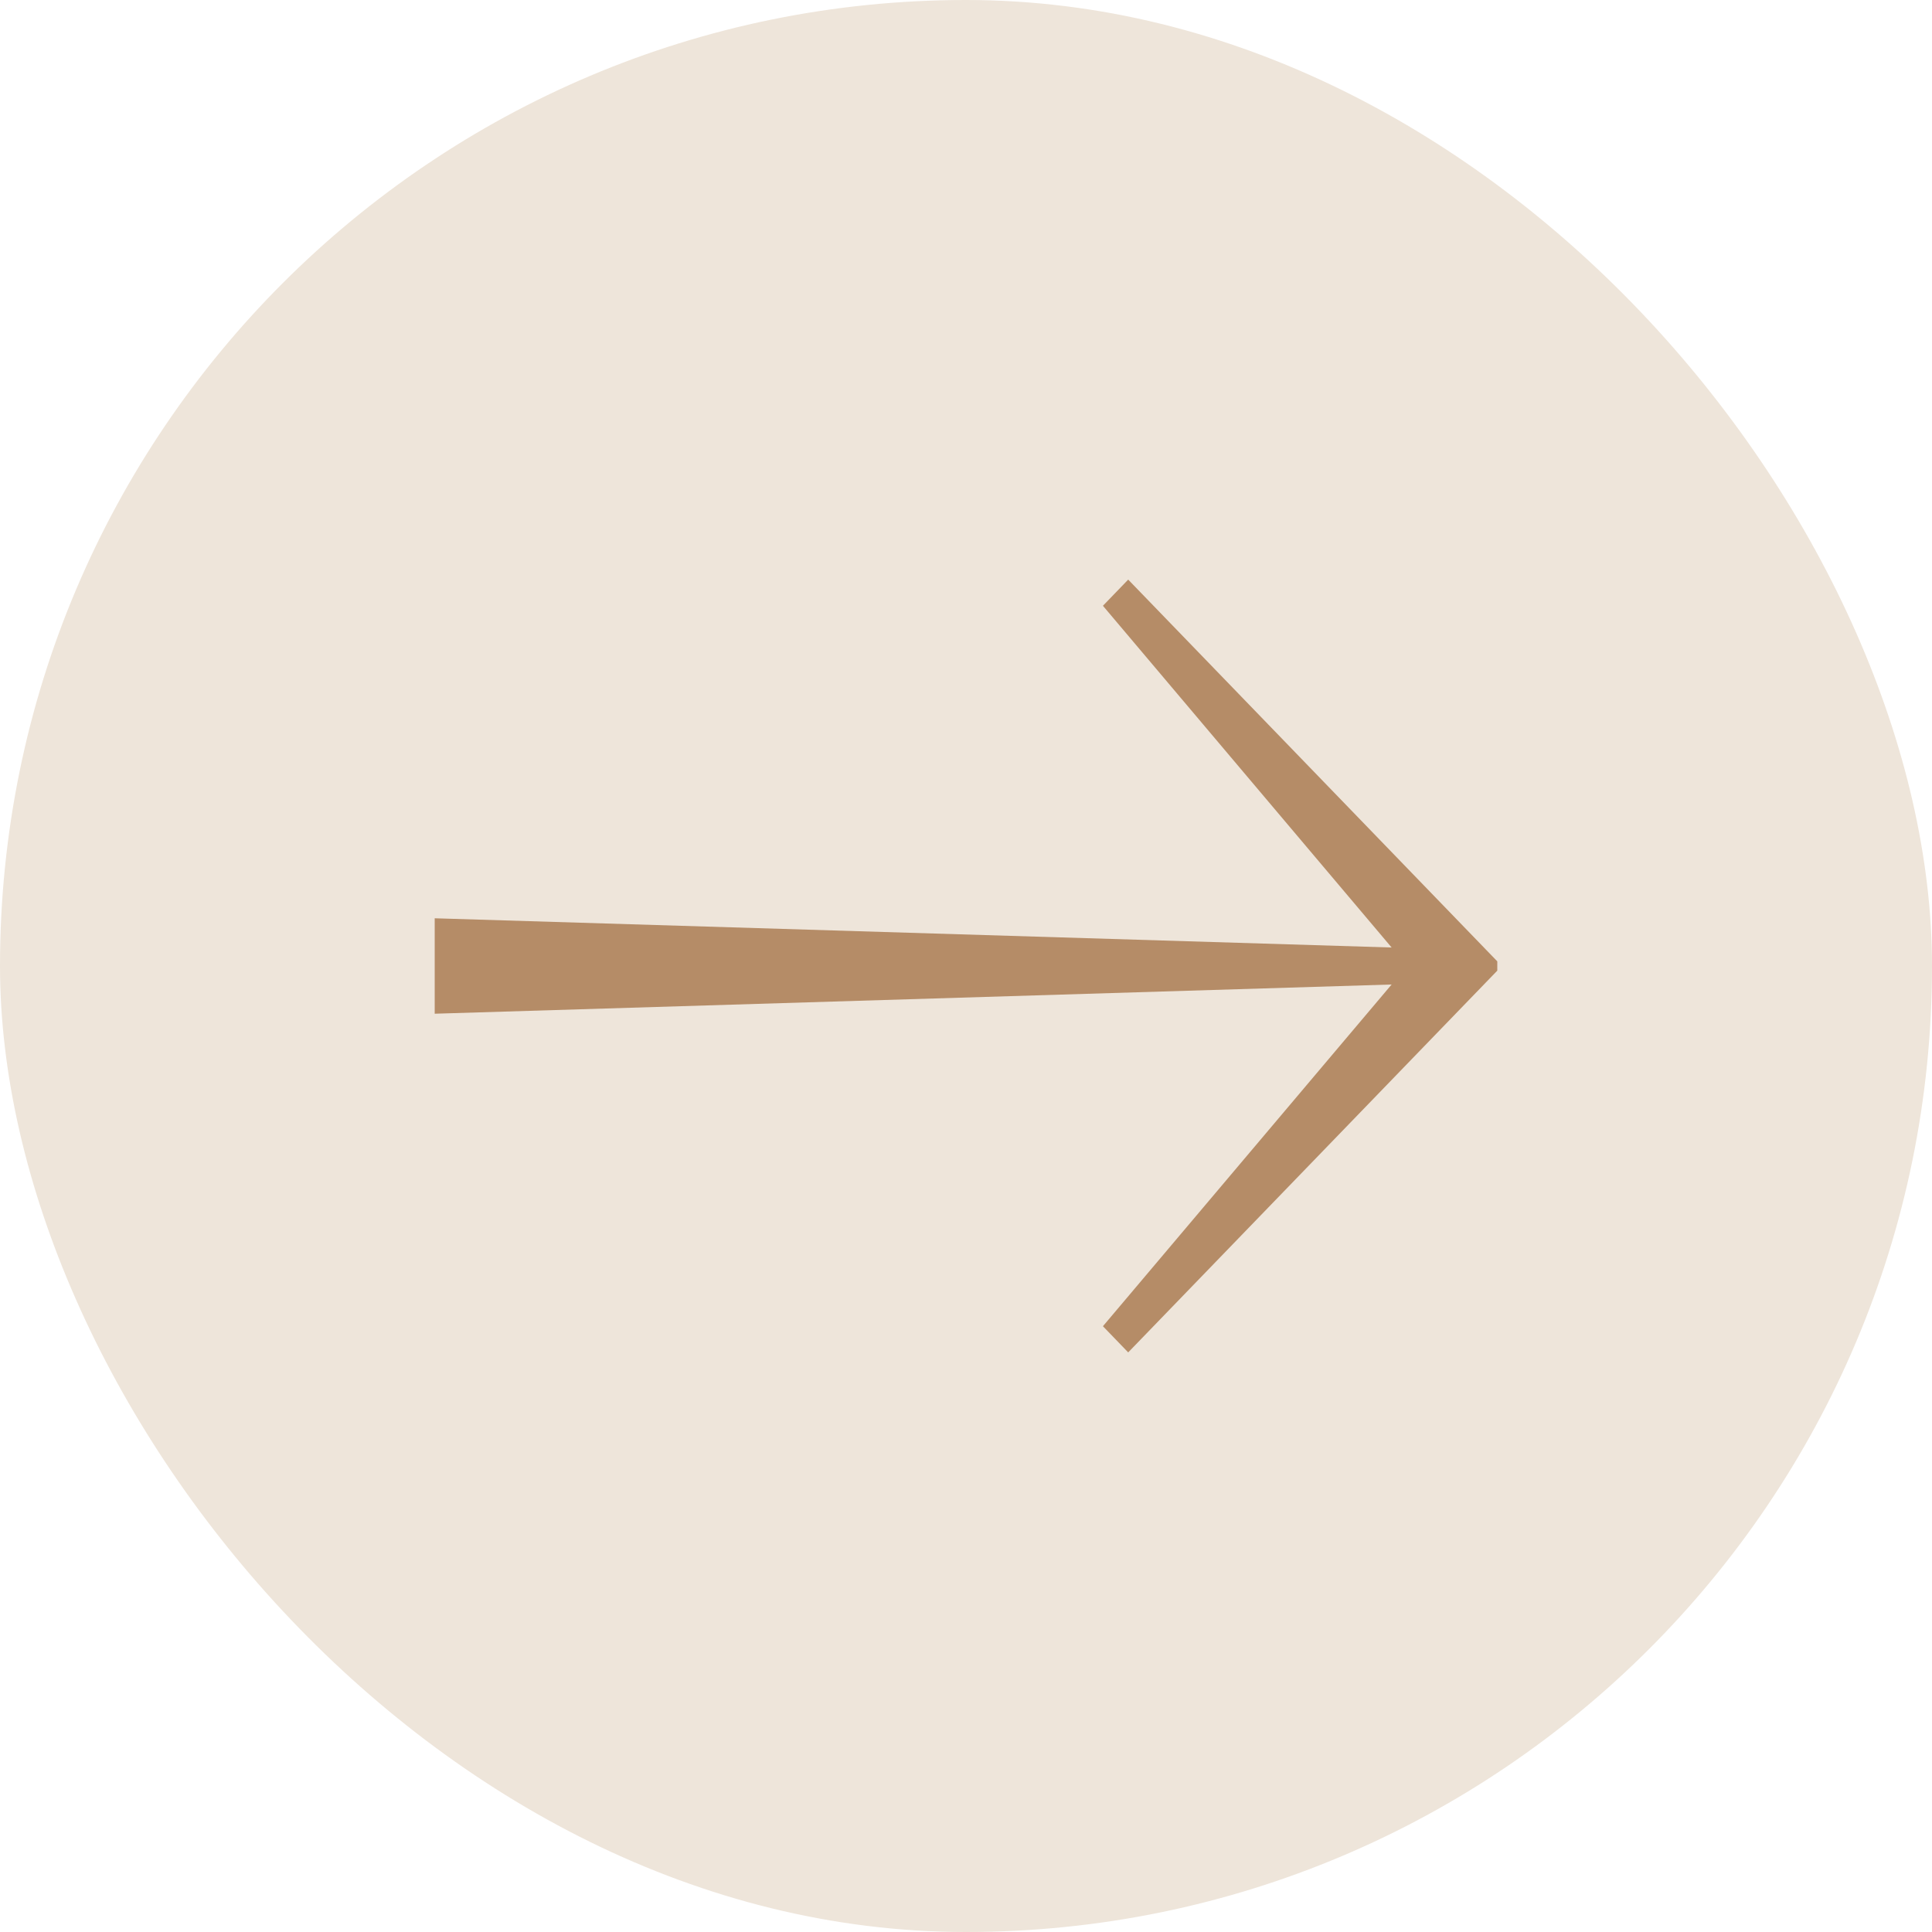
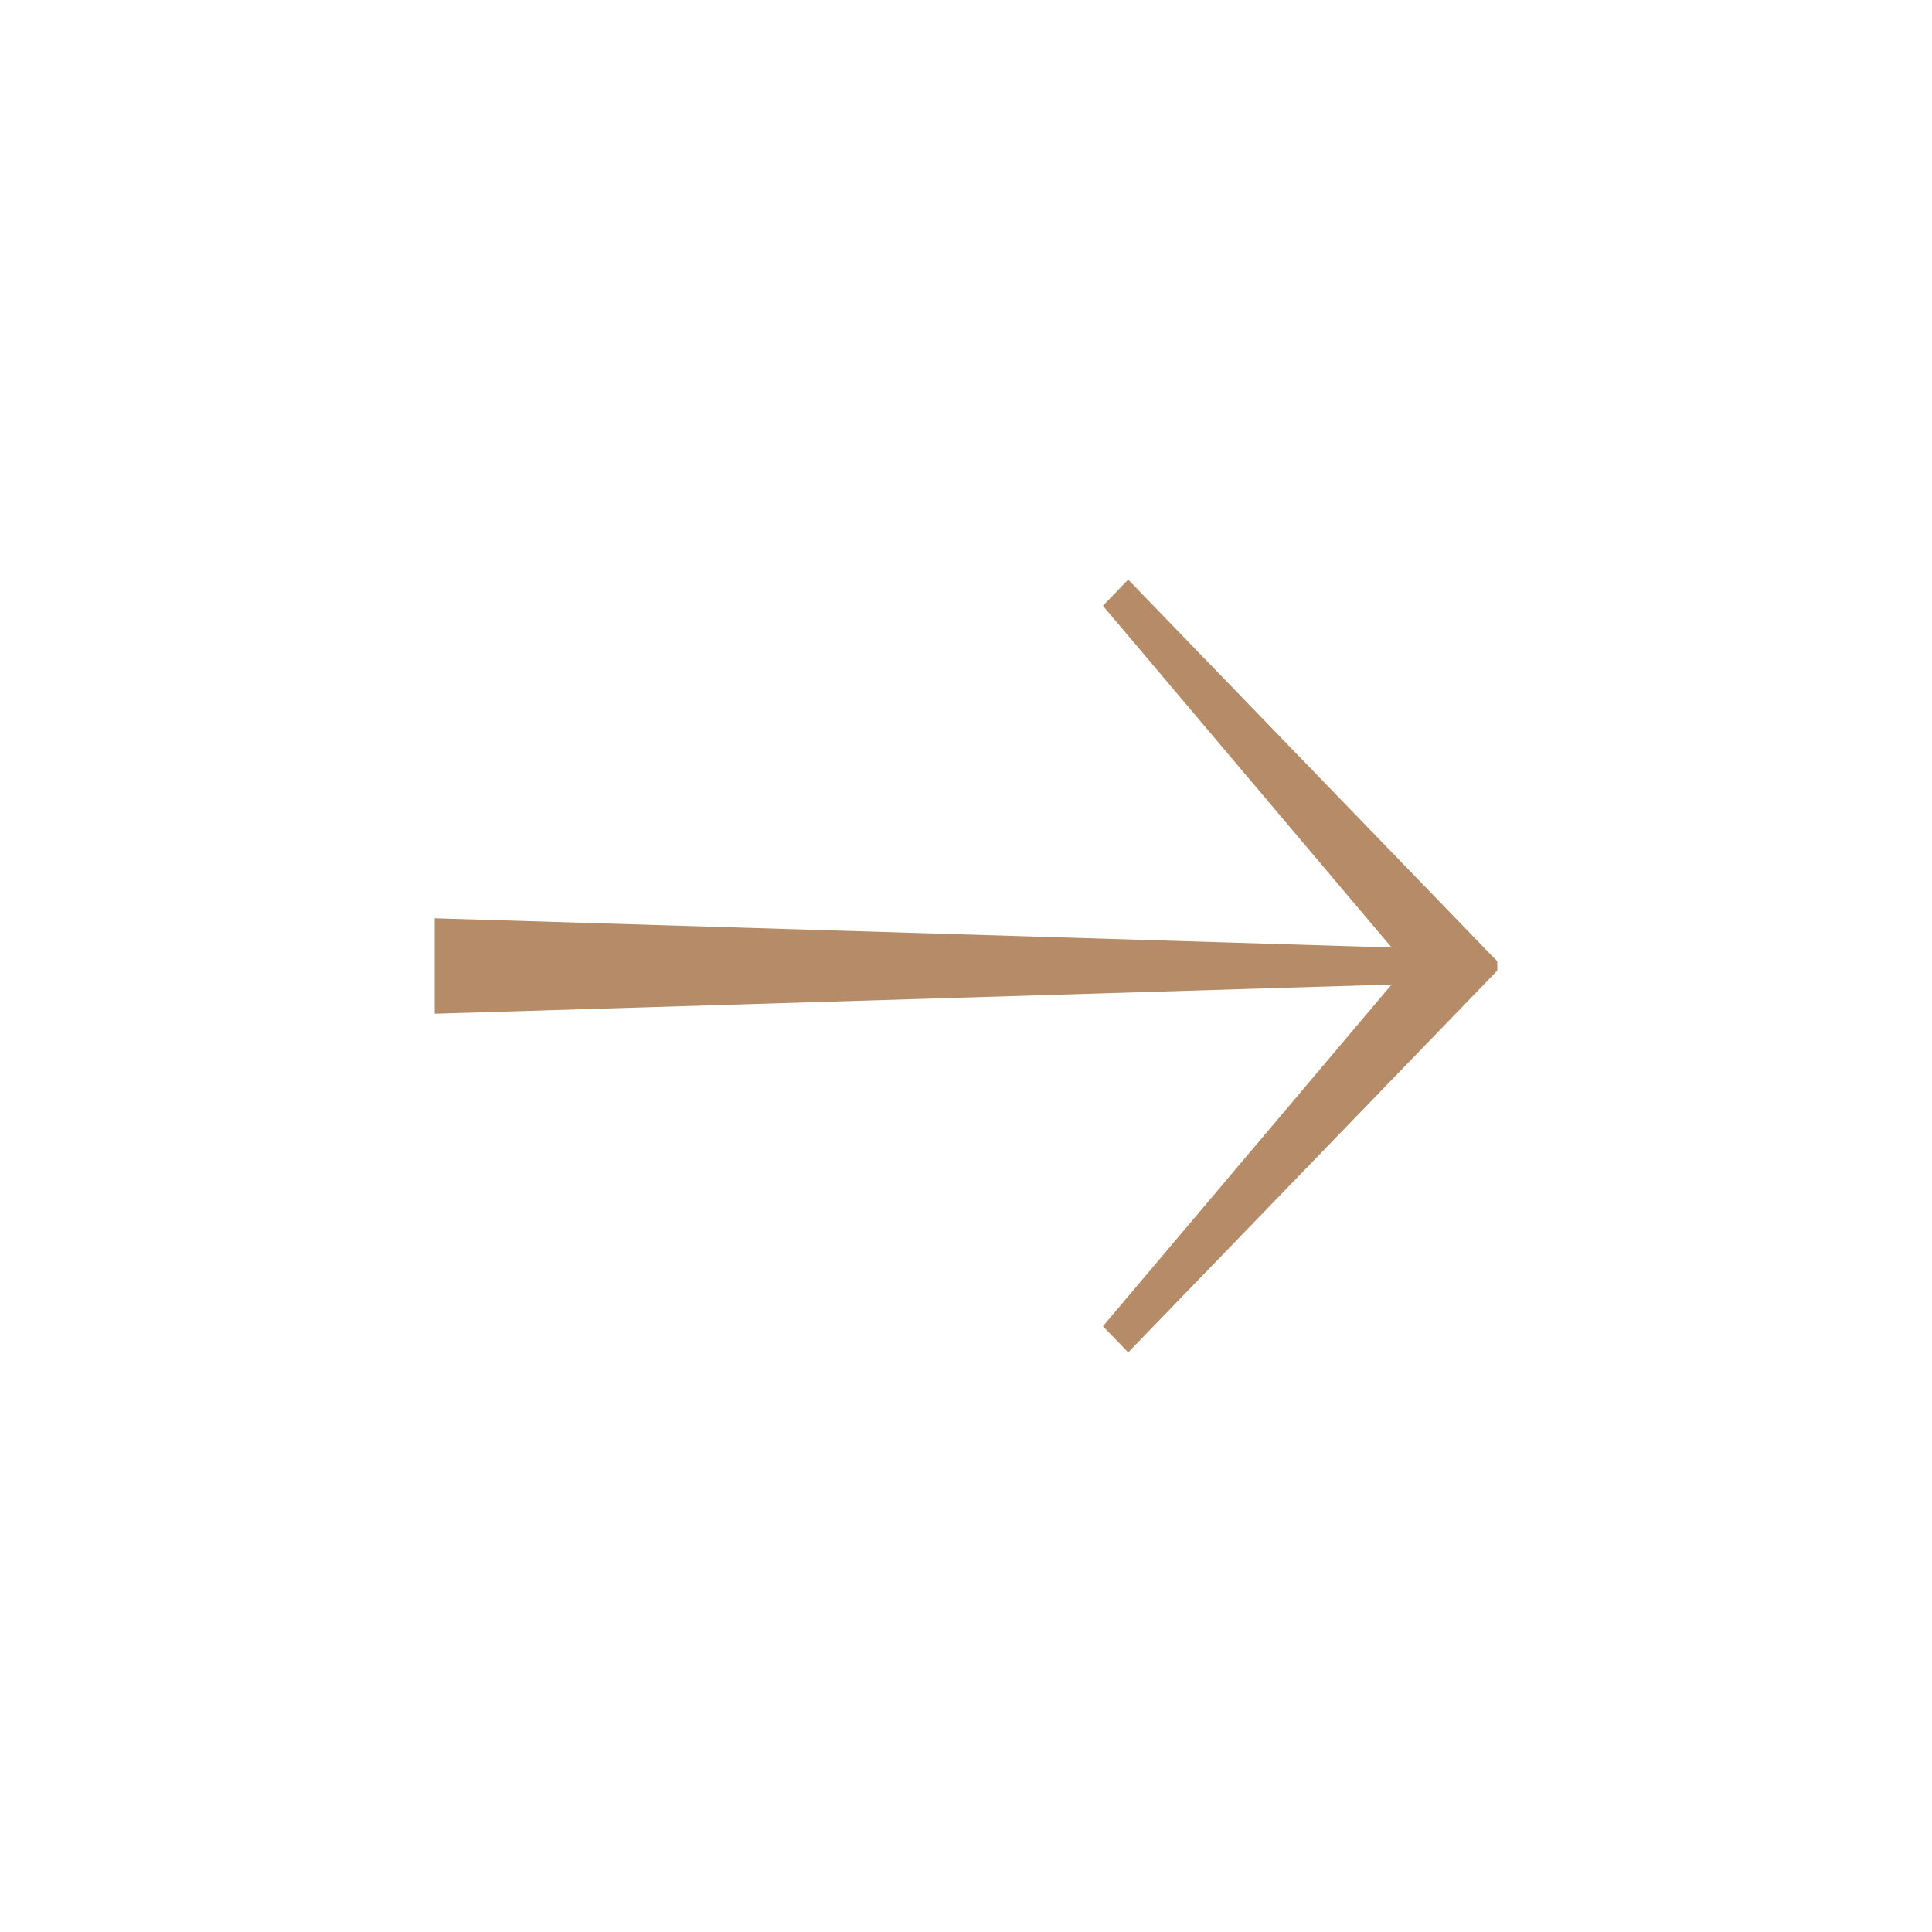
<svg xmlns="http://www.w3.org/2000/svg" width="40" height="40" viewBox="0 0 40 40" fill="none">
-   <rect width="40" height="40" rx="20" fill="#EEE5DA" />
  <path d="M9 19.012L28.812 19.617L22.835 12.542L23.358 12L31 19.904V20.096L23.358 28L22.835 27.458L28.812 20.383L9 20.988V19.012Z" fill="#B58C67" />
</svg>